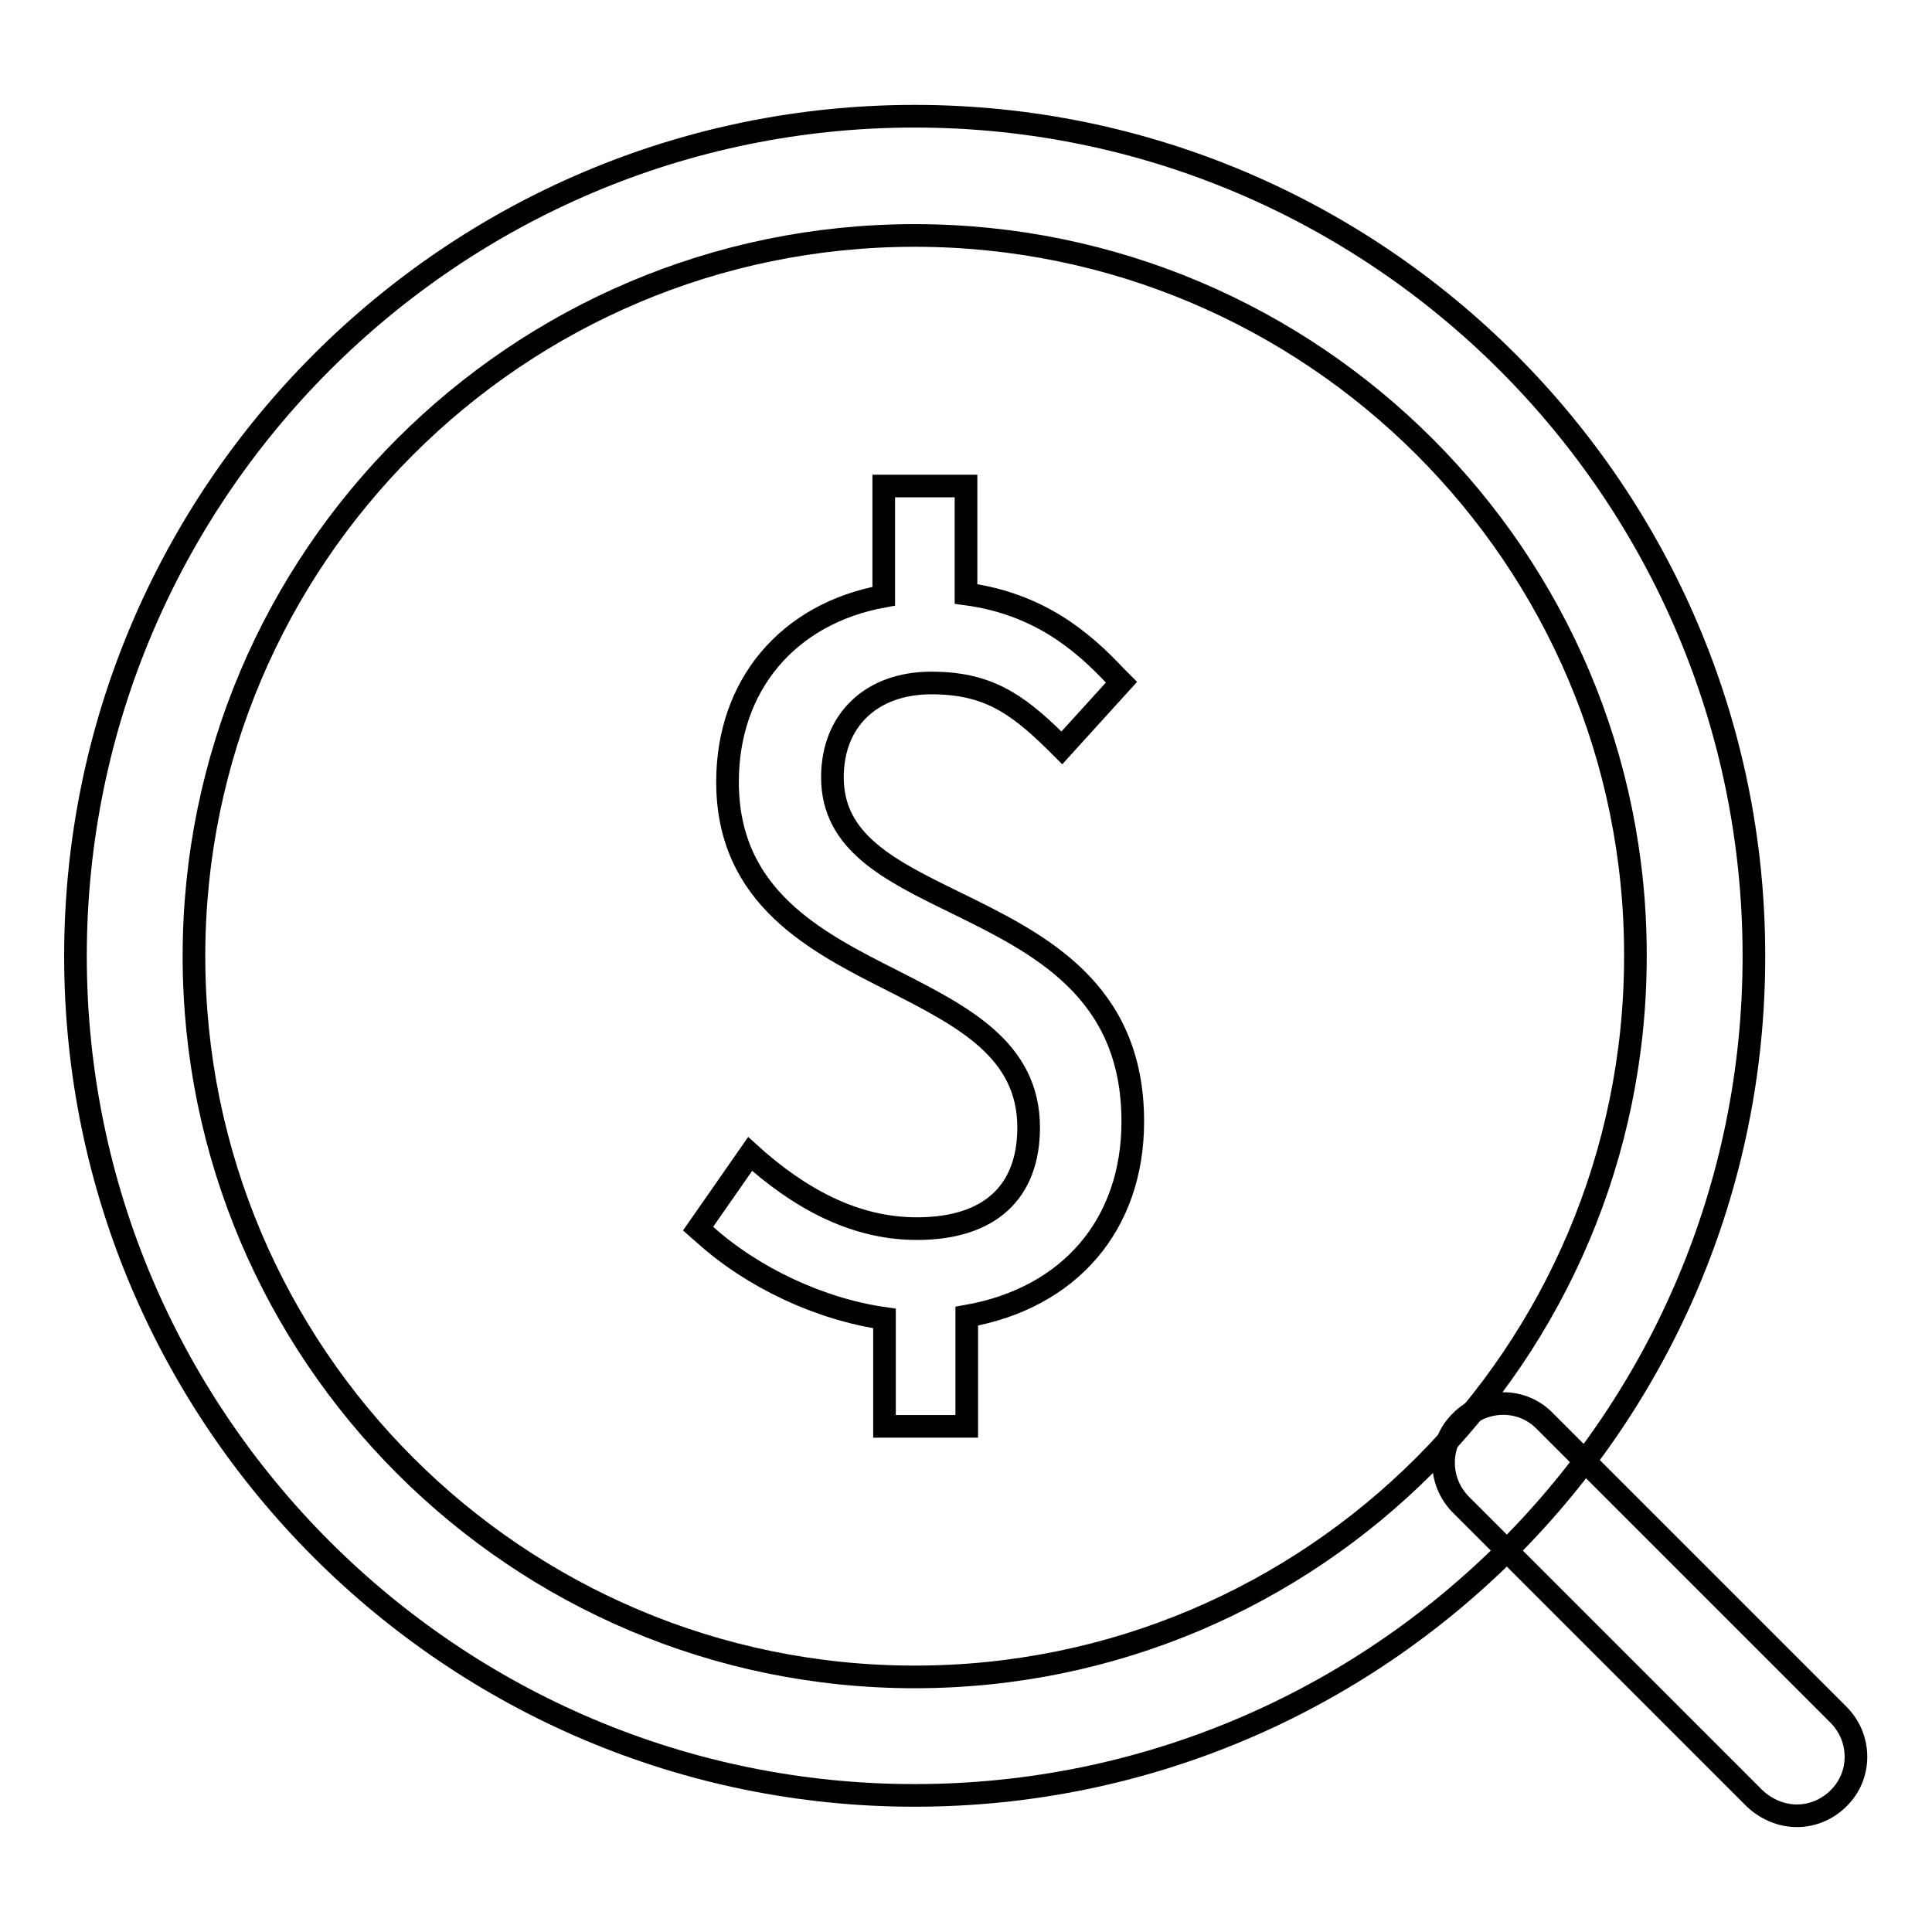
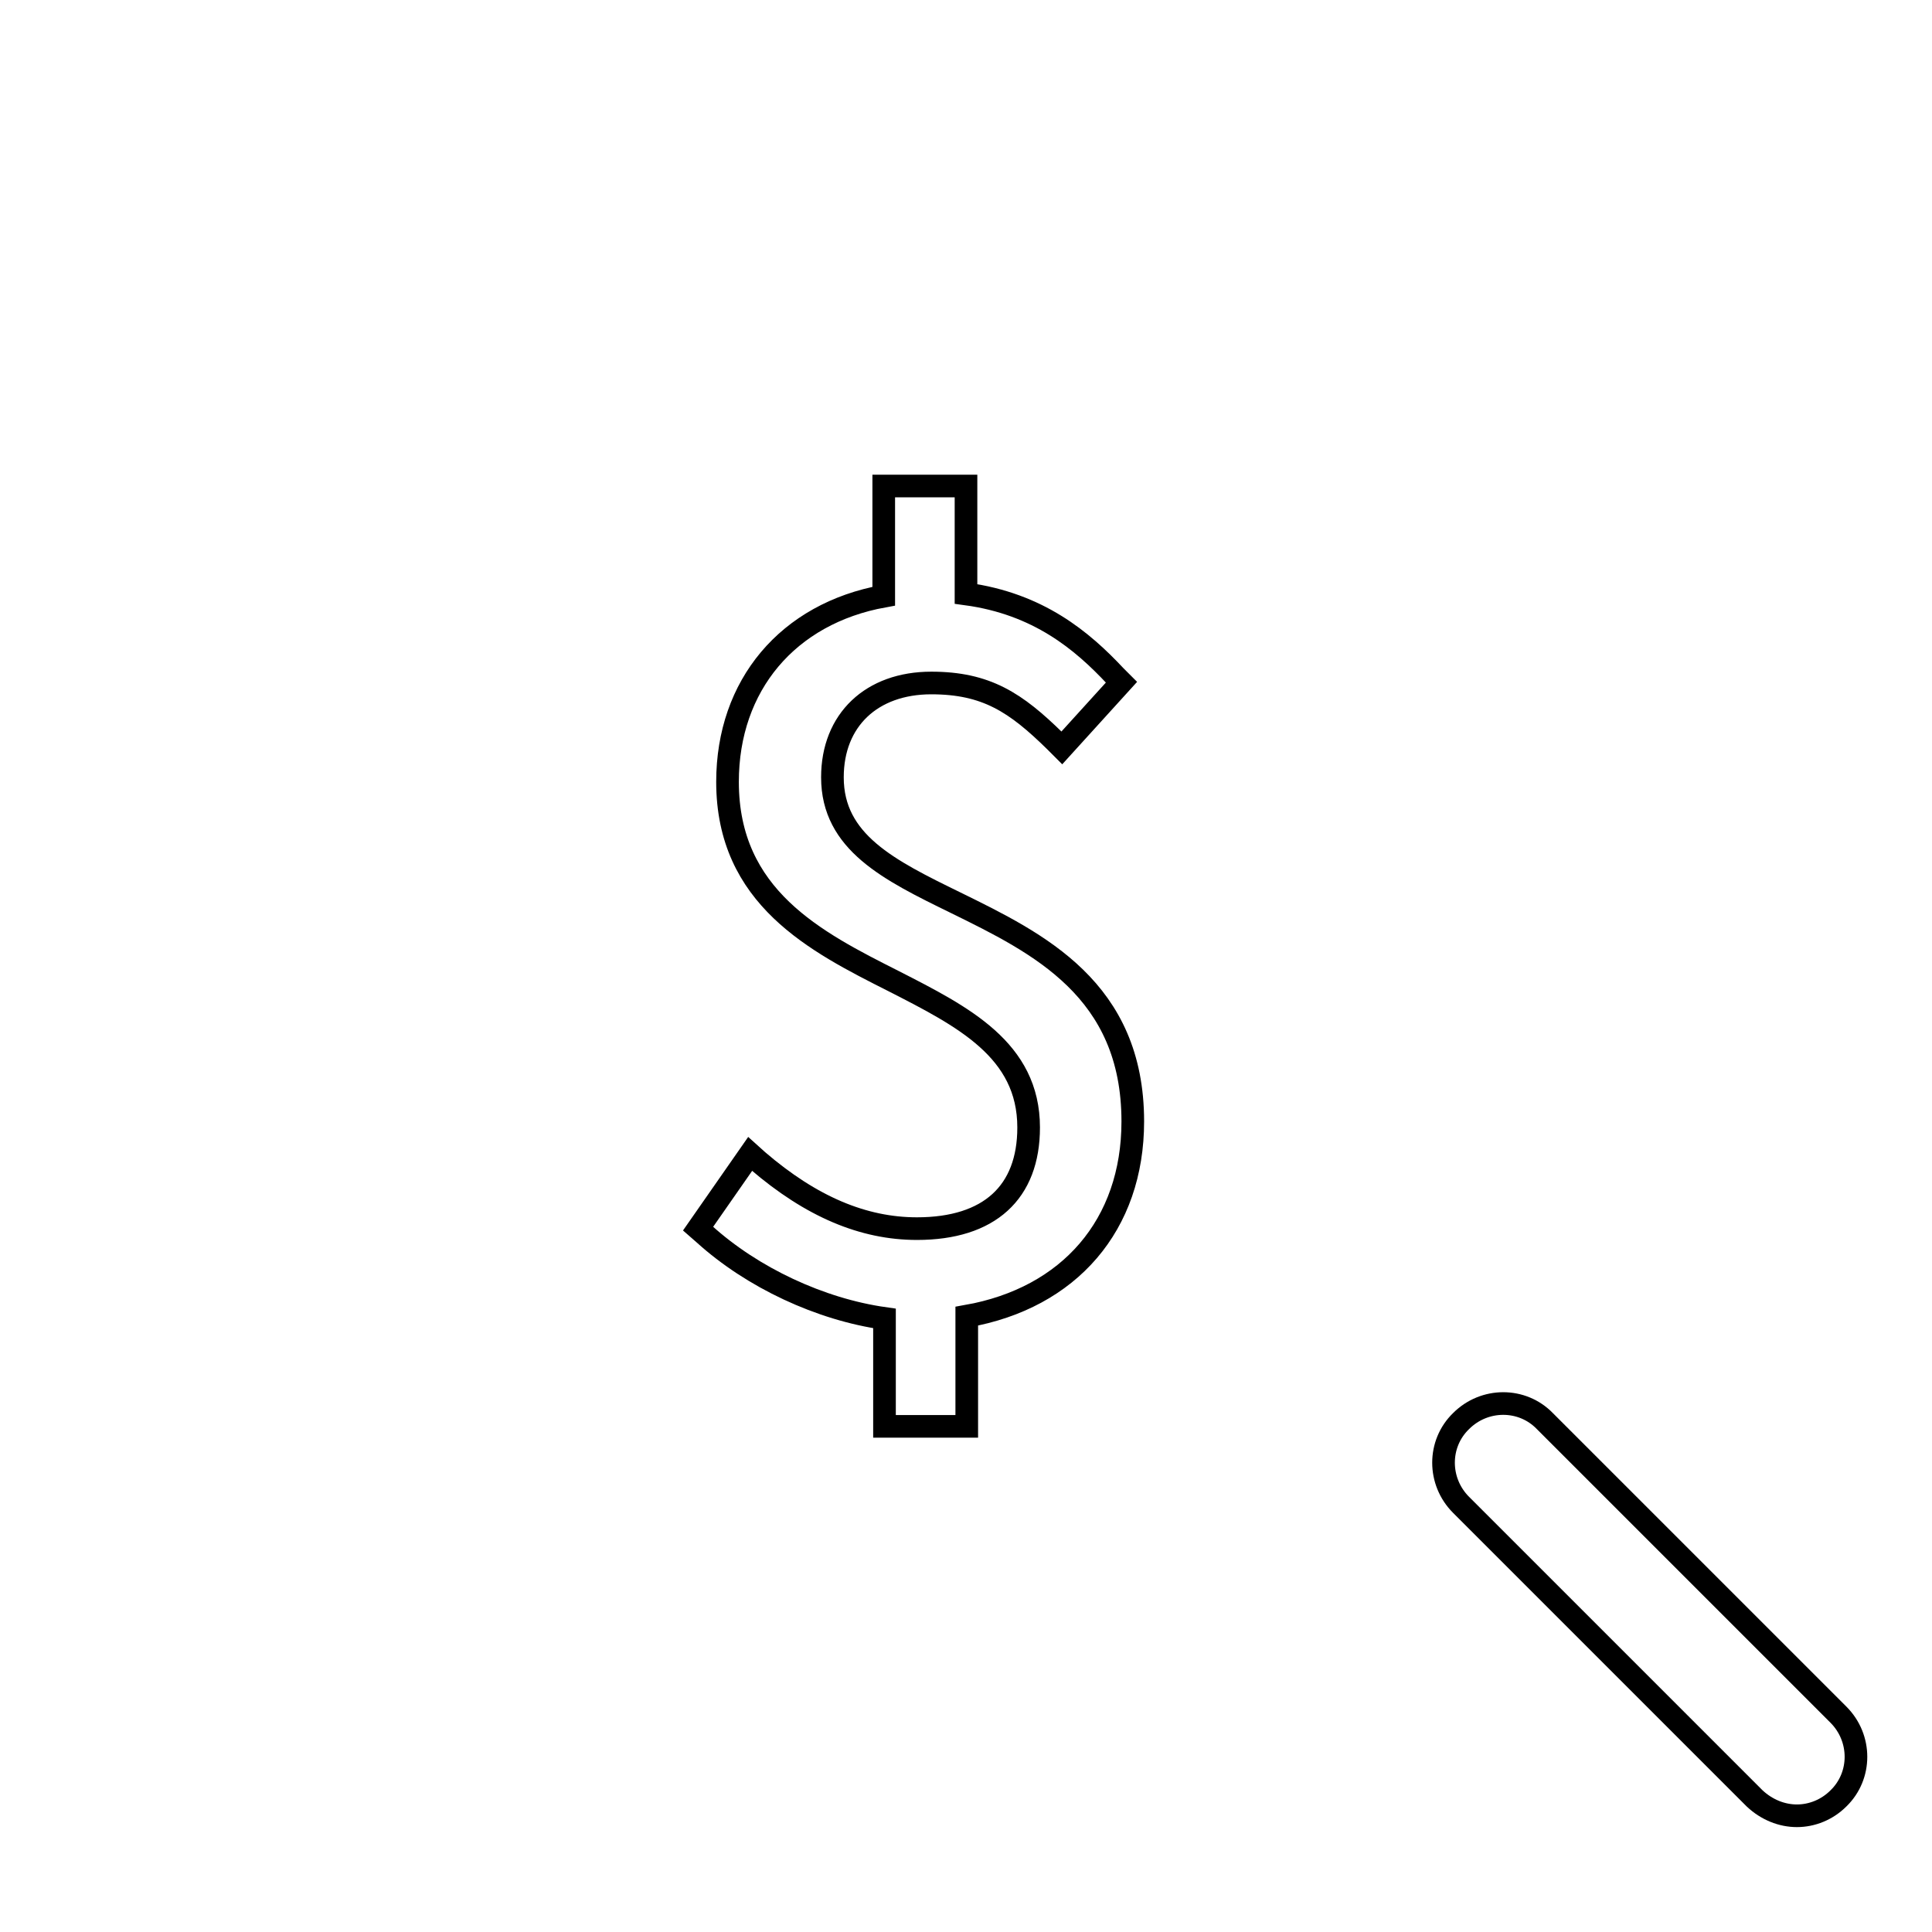
<svg xmlns="http://www.w3.org/2000/svg" version="1.1" x="0px" y="0px" viewBox="0 0 256 256" enable-background="new 0 0 256 256" xml:space="preserve">
  <g>
-     <path stroke-width="3" fill-opacity="0" stroke="#000000" d="M121.2,237.9C59.9,237.9,10,188,10,126.7C10,65.3,59.9,15.4,121.2,15.4c61.3,0,111.2,49.9,111.2,111.2 C232.5,188,182.6,237.9,121.2,237.9z M121.2,31.2c-52.7,0-95.5,42.8-95.5,95.5c0,52.7,42.8,95.5,95.5,95.5s95.5-42.8,95.5-95.5 C216.8,74,173.9,31.2,121.2,31.2L121.2,31.2z" />
    <path stroke-width="3" fill-opacity="0" stroke="#000000" d="M238.1,240.6c-2,0-4-0.8-5.6-2.3l-38.9-38.9c-3.1-3.1-3.1-8.1,0-11.1c3.1-3.1,8.1-3.1,11.1,0l38.9,38.9 c3.1,3.1,3.1,8.1,0,11.1C242.1,239.8,240.1,240.6,238.1,240.6L238.1,240.6z M126.6,119.6c-8.8-4.3-16.3-8-16.3-16.6 c0-7.6,5.2-12.5,13.1-12.5c7.3,0,11.2,2.6,16.4,7.7l0.9,0.9l7.9-8.7l-0.8-0.8c-4.4-4.7-10.2-9.6-19.8-10.9V64.4h-10.9v14.6 c-12.7,2.3-20.7,11.8-20.7,24.6c0,15.3,11.7,21.2,22,26.4c9.2,4.7,17.9,9.1,17.9,19.4c0,8.6-5.2,13.4-14.8,13.4 c-7.1,0-14-2.9-21.1-9l-1-0.9l-6.9,9.9l0.8,0.7c6.4,5.8,15.4,10,23.9,11.2v14.3h10.9v-14.6c13.6-2.4,22-12.1,22-25.8 C150.1,131.1,137.6,125,126.6,119.6L126.6,119.6z" />
  </g>
</svg>